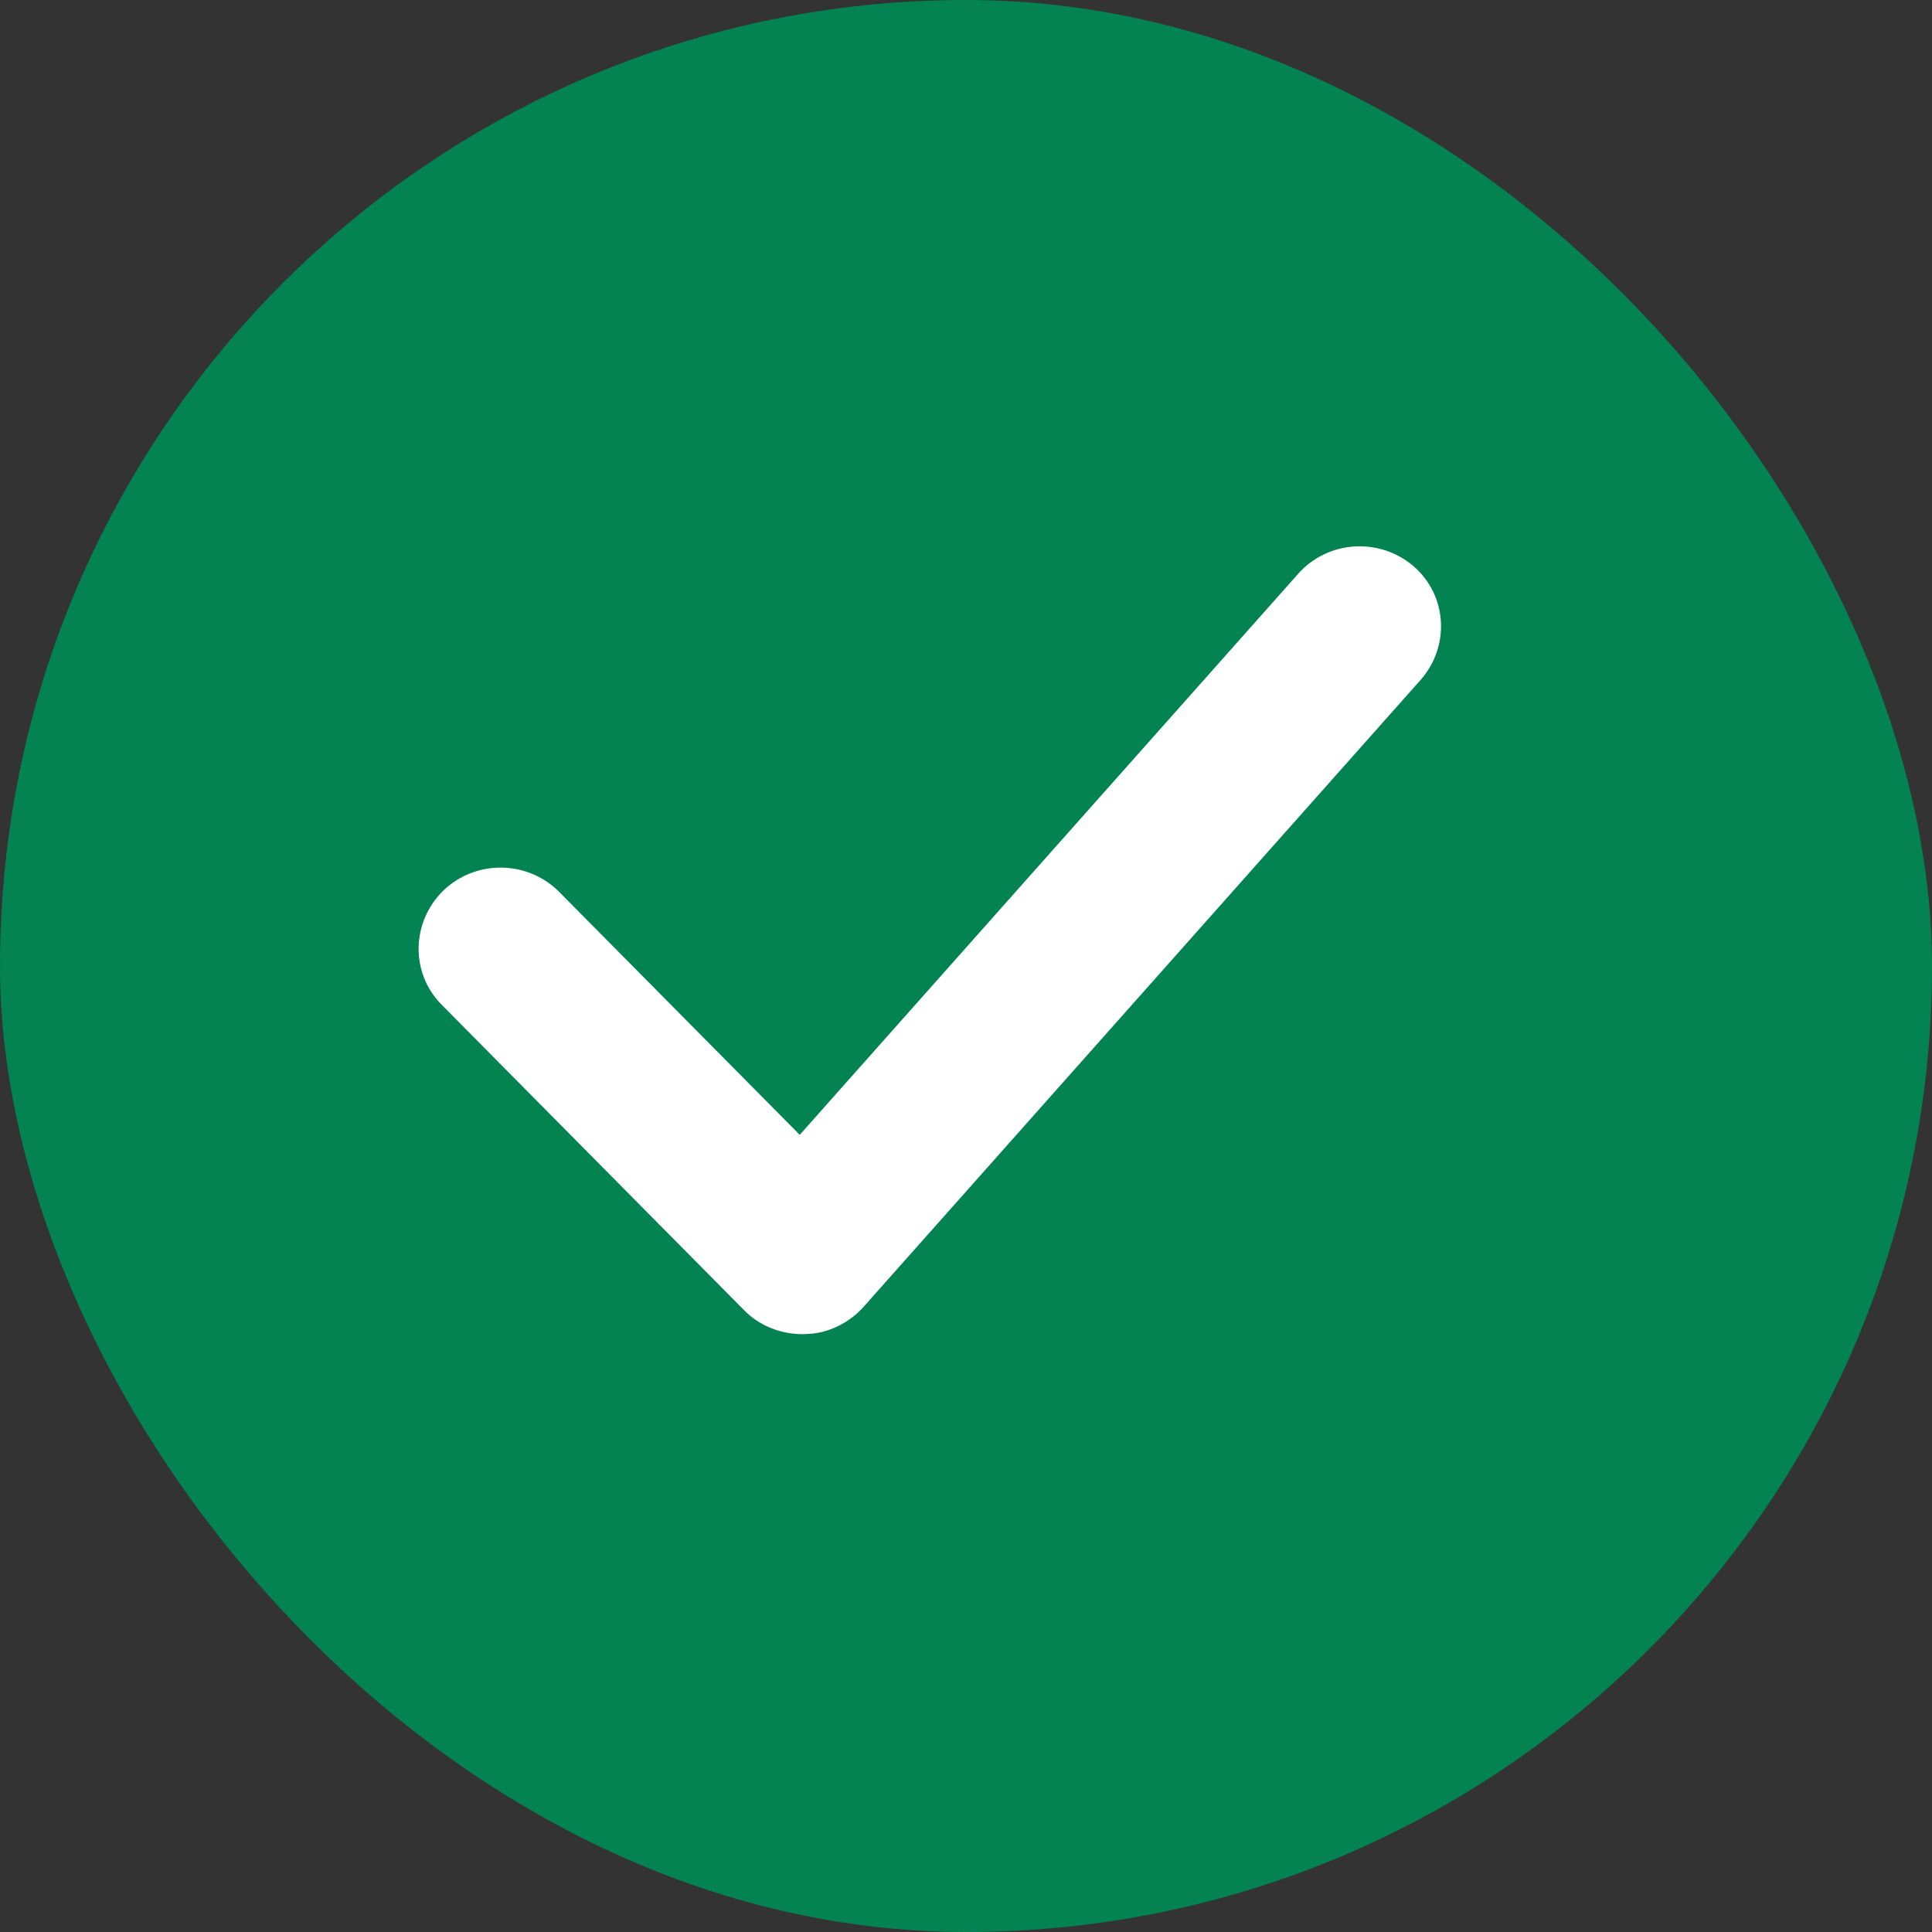
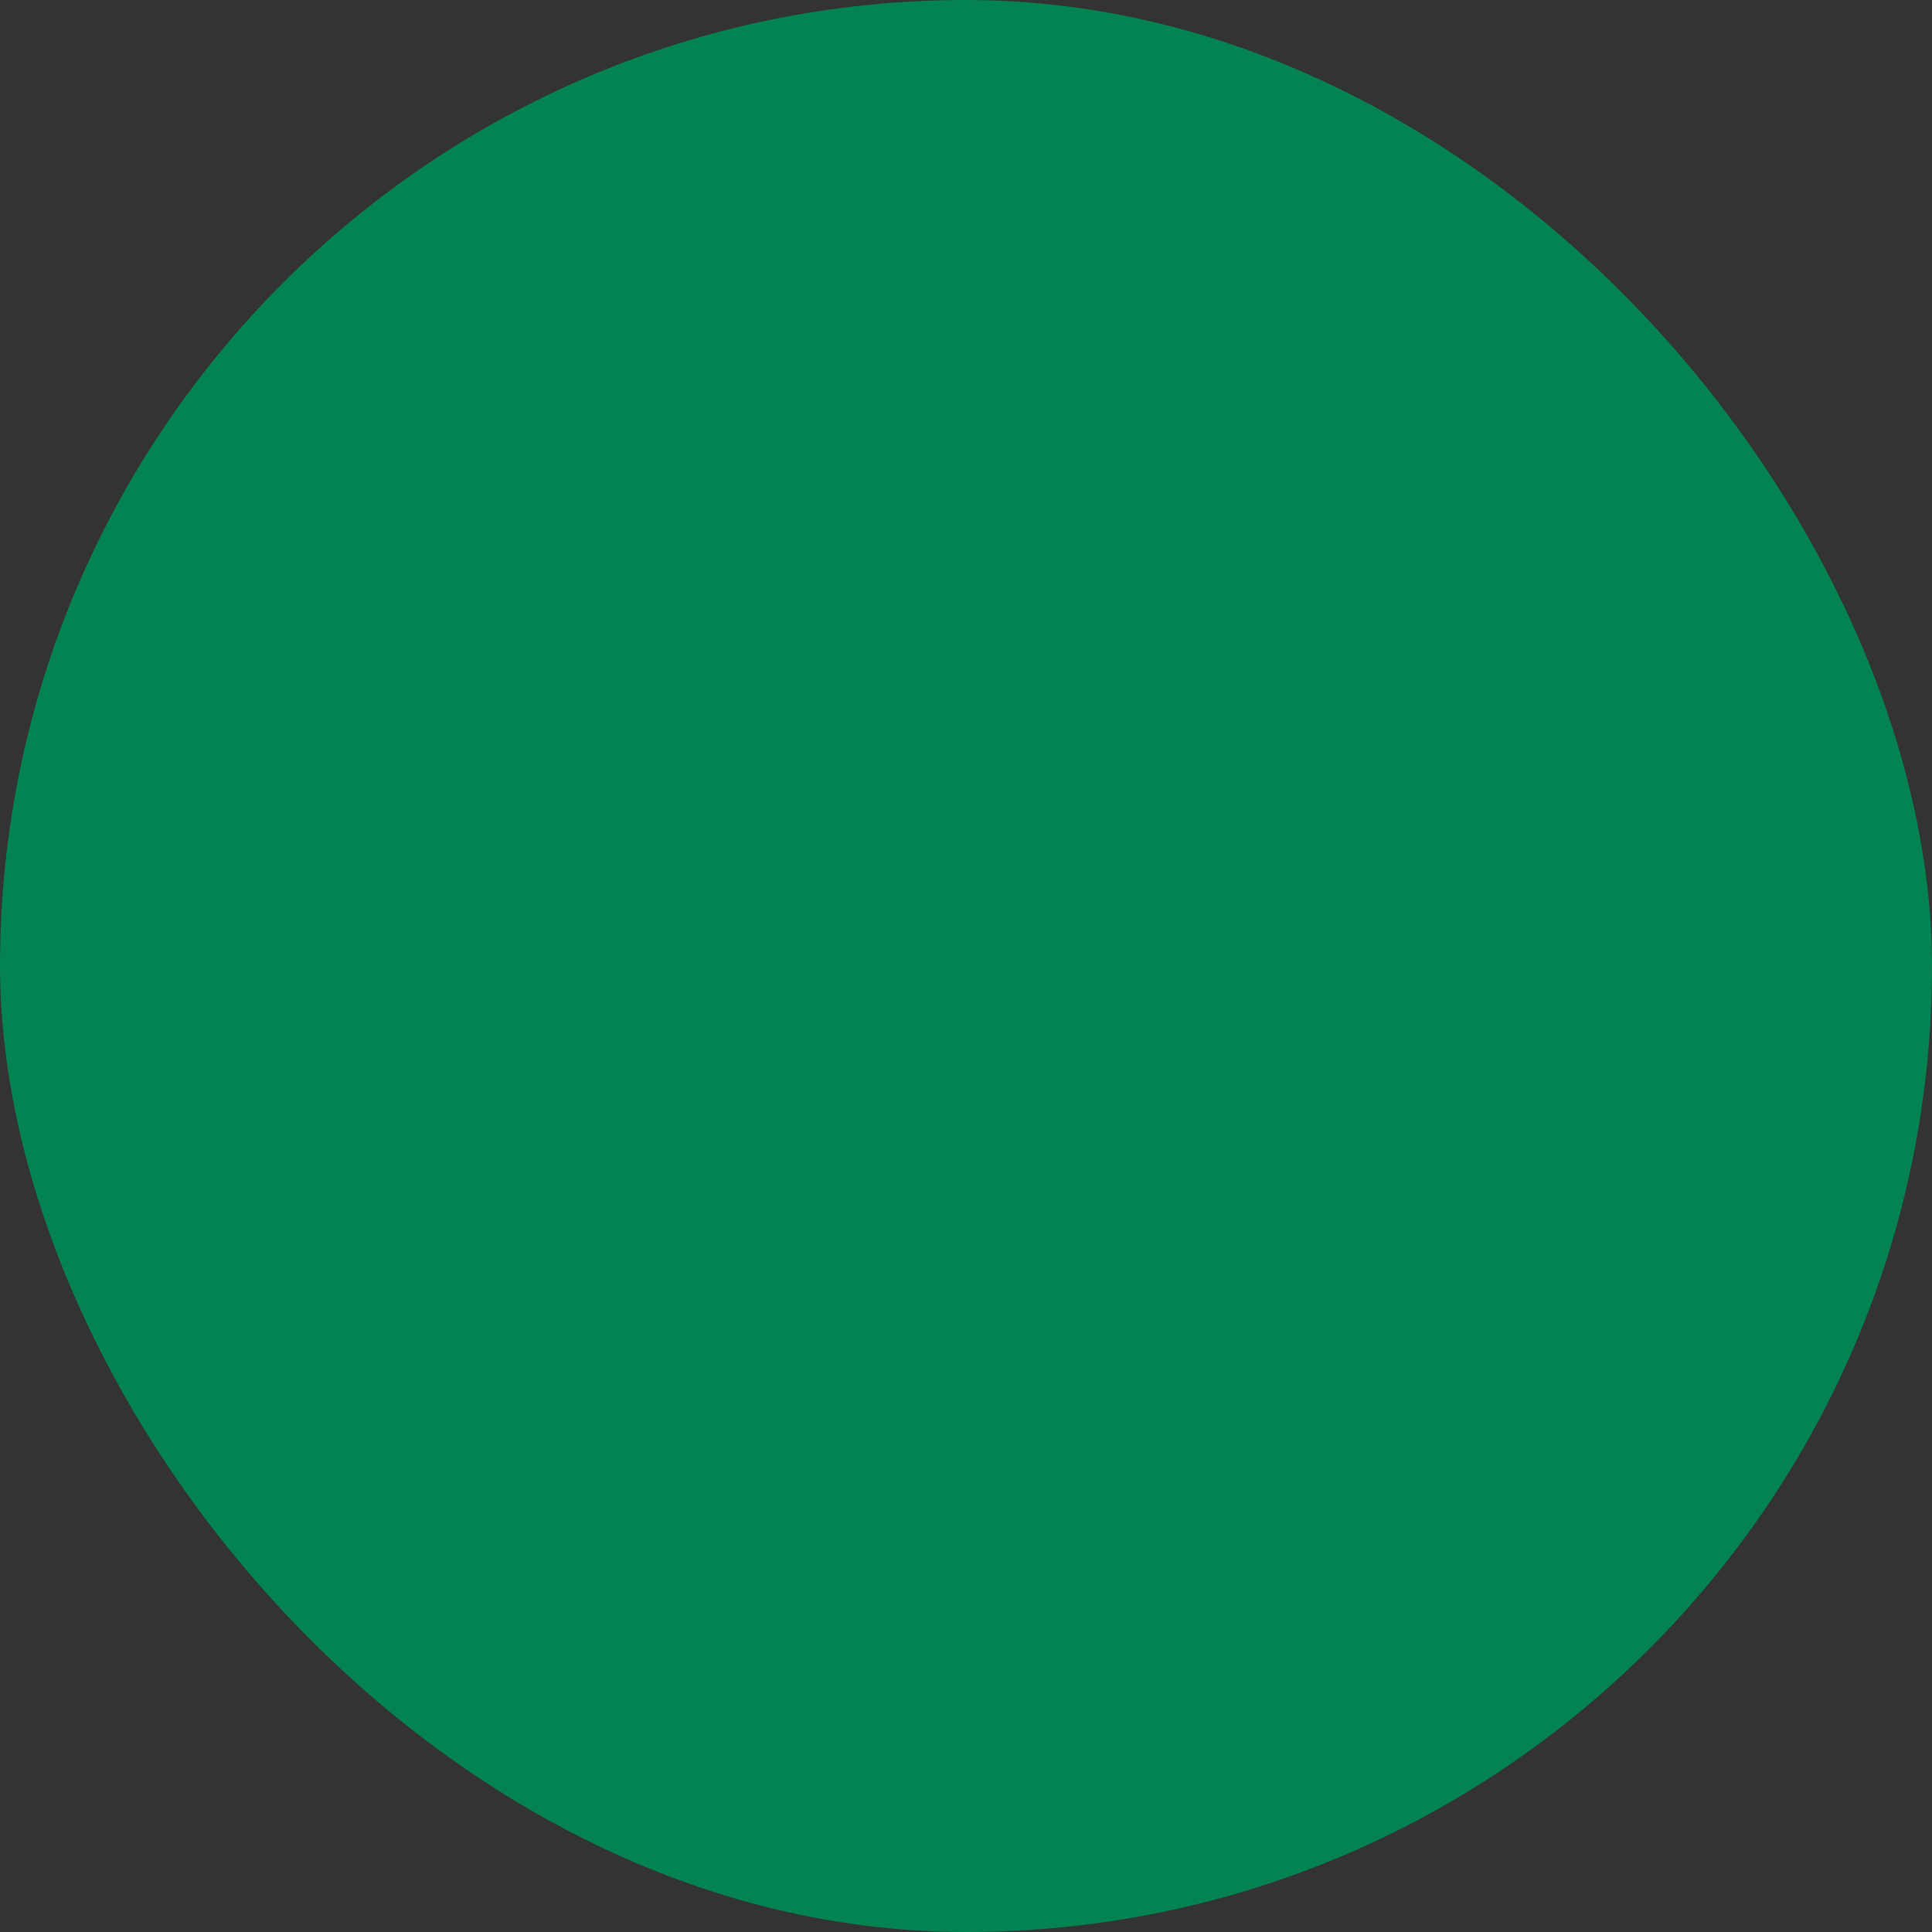
<svg xmlns="http://www.w3.org/2000/svg" width="18" height="18" viewBox="0 0 18 18" fill="none">
  <rect x="0" y="0" width="18" height="18" fill="#333333" stroke="none" />
  <rect width="18" height="18" rx="9" fill="#038252" />
-   <path d="M6.93 12.204C7.077 12.356 7.284 12.434 7.495 12.43C7.545 12.427 7.6 12.424 7.648 12.412C7.801 12.376 7.942 12.293 8.048 12.173L13.236 6.334C13.513 6.019 13.484 5.544 13.167 5.273C12.85 5.003 12.368 5.034 12.092 5.349L7.451 10.573L5.207 8.307C4.912 8.013 4.432 8.008 4.131 8.297C3.831 8.59 3.822 9.064 4.113 9.359L6.93 12.204Z" fill="white" />
</svg>